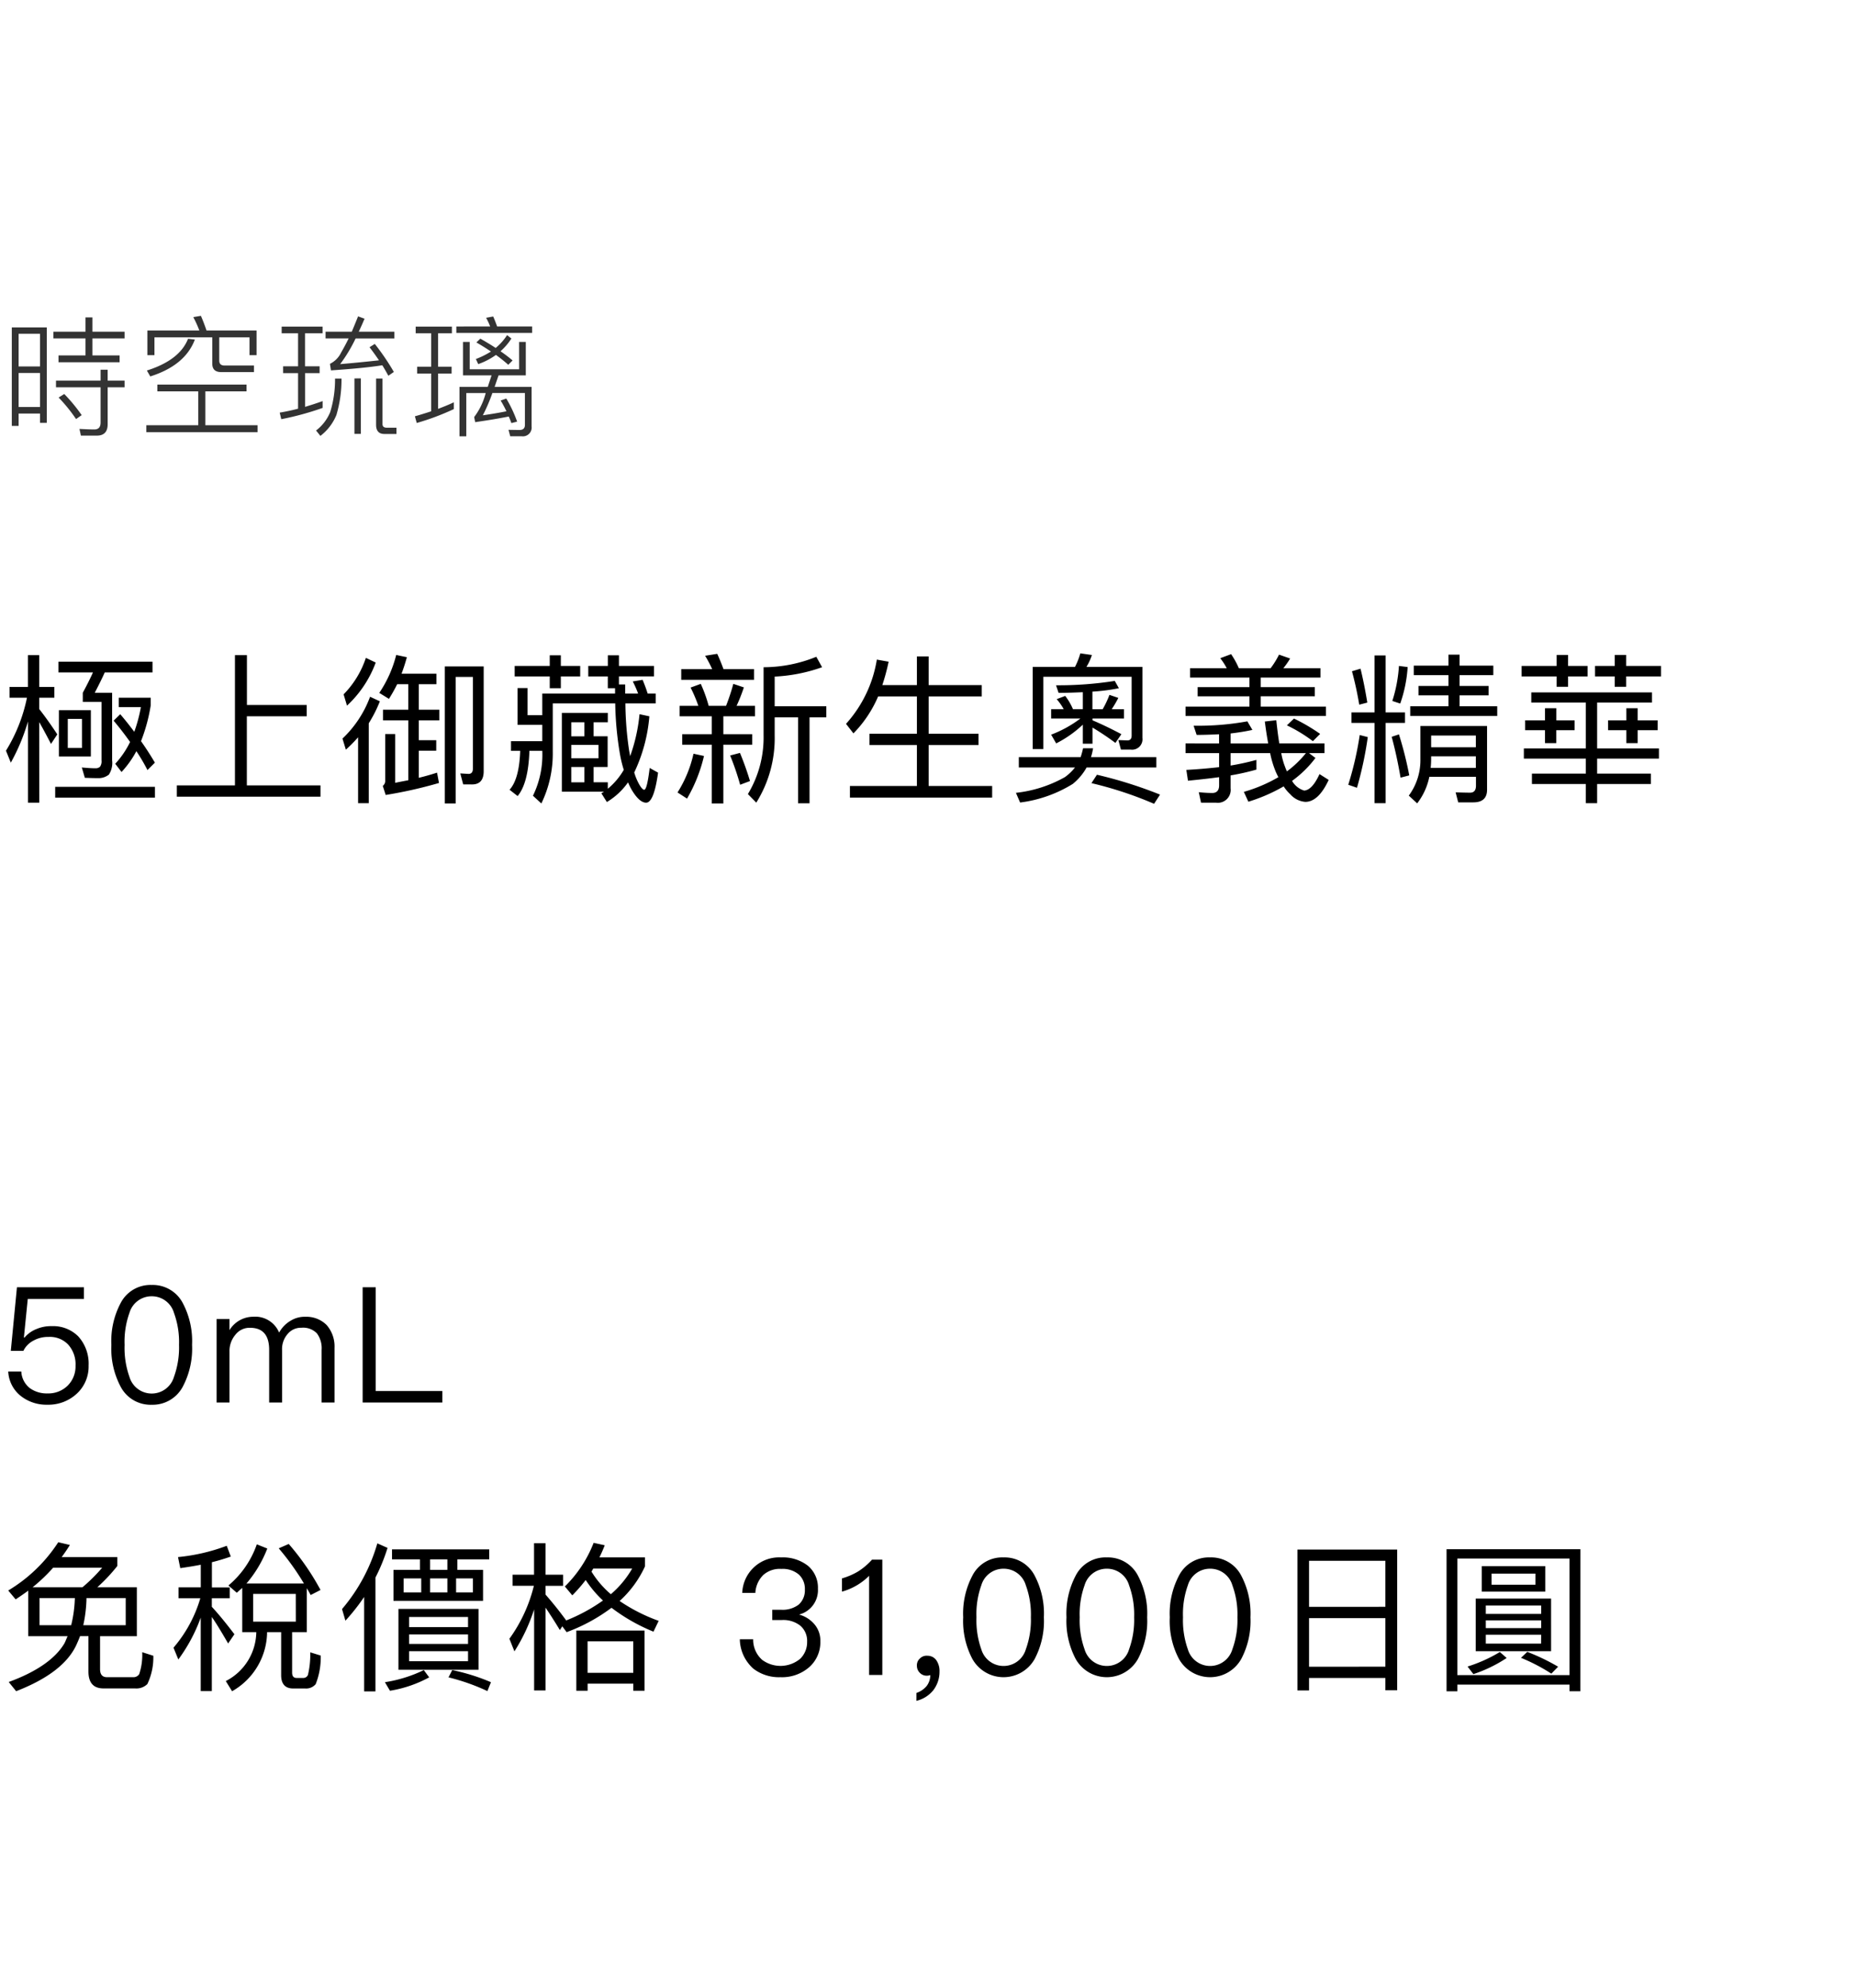
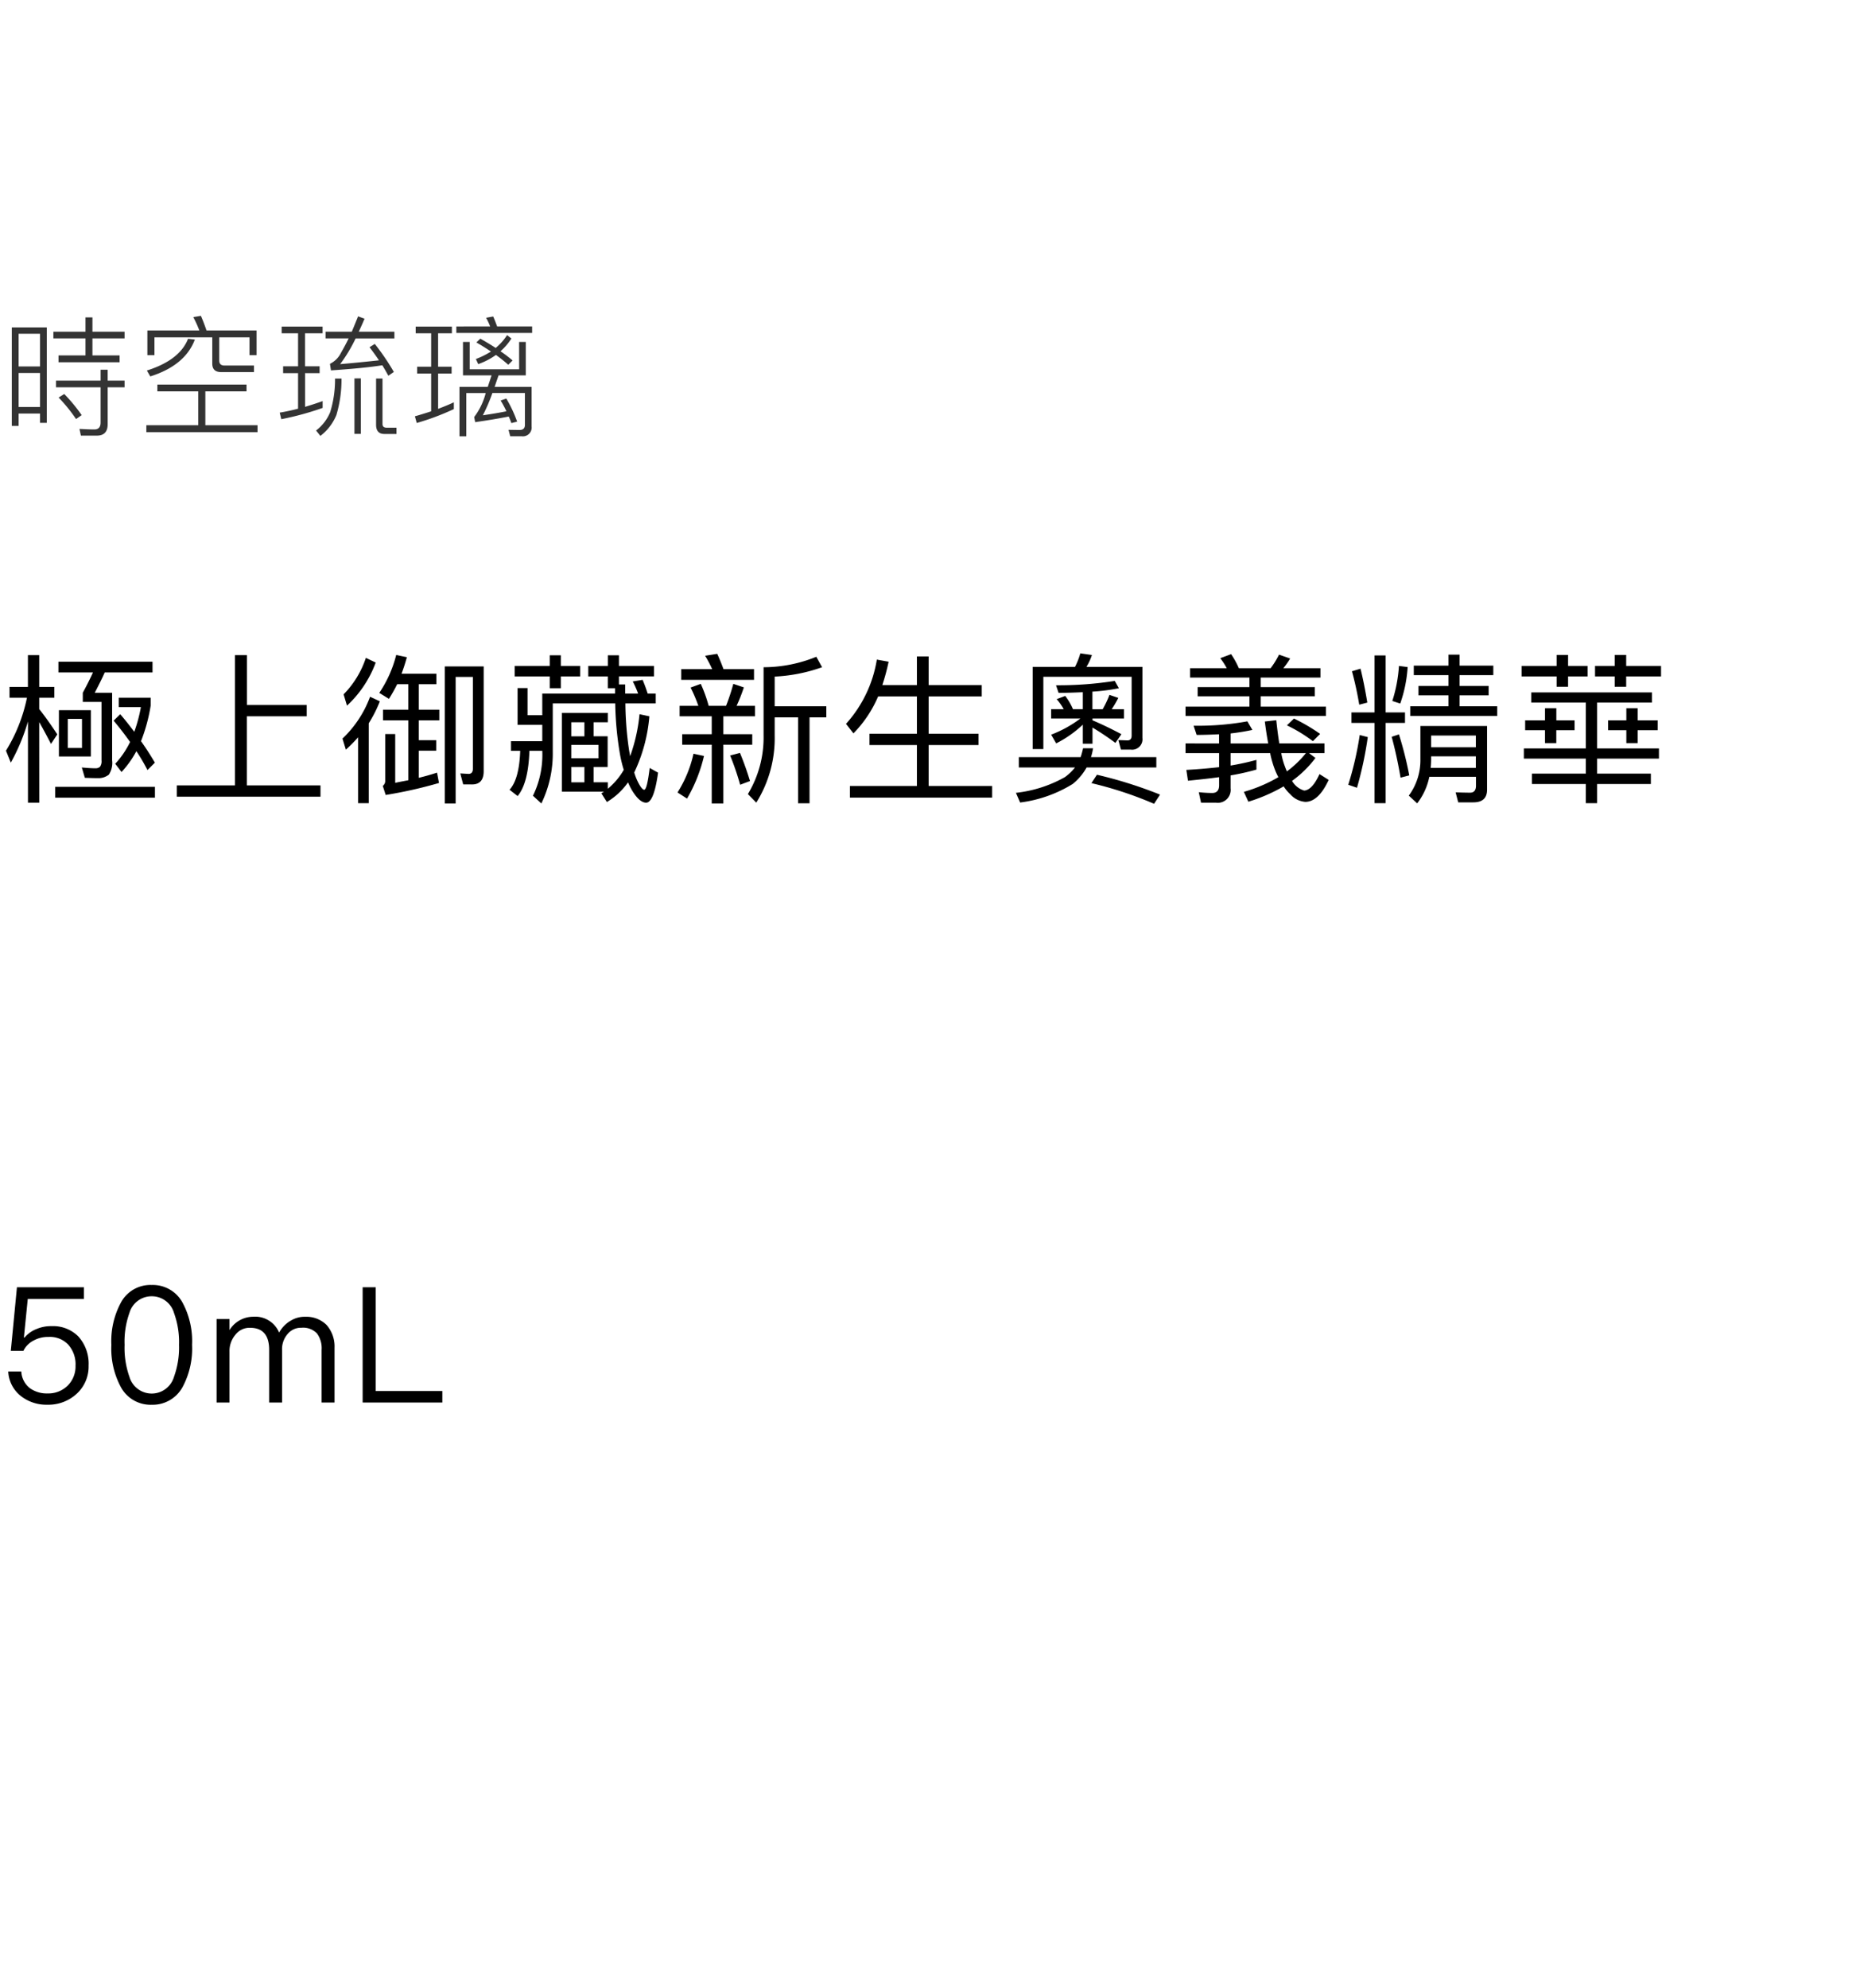
<svg xmlns="http://www.w3.org/2000/svg" width="184" height="197" viewBox="0 0 184 197">
  <g id="bs_detail_06" transform="translate(-20 -950)">
    <rect id="長方形_7715" data-name="長方形 7715" width="184" height="197" transform="translate(20 950)" fill="#fff" />
    <path id="パス_9391" data-name="パス 9391" d="M8.476,3.457V4.874H5.291v.663H8.476v1.69H5.8V7.9h6.058V7.227H9.165V5.537H12.35V4.874H9.165V3.457ZM5.551,9.723v.663h4.42v3.5c0,.442-.208.676-.611.676-.468,0-.962-.026-1.482-.052l.143.663H9.607c.7,0,1.066-.377,1.066-1.118V10.386H12.35V9.723H10.673V8.644h-.7V9.723Zm.819,1.326-.559.351A15.581,15.581,0,0,1,7.54,13.532l.559-.39A16.628,16.628,0,0,0,6.37,11.049Zm-1.729-6.6H1.17v9.763h.676V12.986H3.965v.923h.676ZM1.846,12.336V8.969H3.965v3.367Zm0-4.017V5.082H3.965V8.319ZM15.6,10.113v.676h4.056v3.354H14.508v.689H25.532v-.689H20.358V10.789H24.44v-.676ZM19.916,3.3l-.754.13a10.605,10.605,0,0,1,.6,1.326H14.612V7.2h.7V5.433h5.733v2.6c0,.559.286.845.884.845h3.25v-.65H22.269c-.364,0-.533-.169-.533-.494v-2.3h3V7.2h.7V4.757H20.475C20.293,4.224,20.111,3.743,19.916,3.3ZM18.642,5.576c-.546,1.4-1.9,2.457-4.082,3.146l.338.585q3.452-1.092,4.42-3.653Zm9.425,2.73v.676h1.482v3.523c-.585.156-1.2.286-1.82.39l.156.65a28.5,28.5,0,0,0,4.1-1.118v-.676c-.572.208-1.144.39-1.742.572V8.982h1.443V8.306H30.238V5.03H31.98V4.367H27.924V5.03h1.625V8.306Zm7.072,1.2V15h.637V9.5Zm-1.924.013a10.949,10.949,0,0,1-.481,3.328,4.4,4.4,0,0,1-1.4,1.82l.429.533a4.981,4.981,0,0,0,1.586-2.067,12.289,12.289,0,0,0,.507-3.614Zm3.939-3.432-.52.325c.338.442.65.871.936,1.3-1.2.13-2.47.26-3.848.377a14.966,14.966,0,0,0,1.534-2.548H39.1V4.874H35.568c.182-.39.377-.819.572-1.287L35.5,3.353q-.312.78-.624,1.521h-2.6v.663h2.288c-.234.494-.494.962-.754,1.417a2.376,2.376,0,0,1-1.1,1.105l.1.65C35.1,8.553,36.79,8.384,37.9,8.2c.221.351.416.7.6,1.04l.546-.377A23.484,23.484,0,0,0,37.154,6.083Zm.13,3.432V14.1c0,.6.273.91.819.91h1.2V14.39H38.35q-.429,0-.429-.351V9.515Zm7.709,2.353c-.494.234-1.014.442-1.56.65v-3.5h1.339V8.345H43.433V5.03H44.8V4.367H41.21V5.03h1.534V8.345H41.353v.676h1.391v3.744c-.52.169-1.053.338-1.612.494l.182.663a25,25,0,0,0,3.679-1.378Zm.247-7.514v.637h7.514V4.354H49.283c-.13-.364-.26-.7-.39-.988l-.7.13a6.658,6.658,0,0,1,.4.858ZM51.467,8.6h-4.9V5.888H45.9V9.2h2.834c-.13.4-.26.78-.377,1.144H45.552v4.9h.676v-4.29h1.924a6.681,6.681,0,0,1-1.144,2.379l.1.507c1.248-.182,2.353-.364,3.328-.559.091.208.182.416.26.65l.572-.143A12.9,12.9,0,0,0,50.193,11.5l-.559.195a11.8,11.8,0,0,1,.572,1.066c-.7.143-1.482.273-2.34.4a16.949,16.949,0,0,0,.949-2.21h3.224v3.159q0,.507-.546.507L50.414,14.6l.169.637h1.131a.871.871,0,0,0,.988-.975V10.347H49.036c.117-.351.247-.728.39-1.144h2.7V5.888h-.663ZM47.619,5.563l-.39.377q.78.449,1.443.9a8.012,8.012,0,0,1-1.495.741l.234.507a7.007,7.007,0,0,0,1.755-.91,14.347,14.347,0,0,1,1.222.975l.429-.429a13.076,13.076,0,0,0-1.2-.91A5.949,5.949,0,0,0,50.7,5.55l-.429-.338A5.564,5.564,0,0,1,49.14,6.486C48.672,6.174,48.165,5.875,47.619,5.563Z" transform="translate(20 978)" fill="#333" />
    <path id="パス_9386" data-name="パス 9386" d="M3.888,10.568c.336.576.72,1.3,1.168,2.16l.624-.944c-.608-.928-1.2-1.76-1.792-2.512V8.152h1.5V7.08h-1.5V3.928H2.768V7.08H.944V8.152H2.672A16.09,16.09,0,0,1,.592,13.4l.48,1.184a19.637,19.637,0,0,0,1.7-4.08v8.048h1.12ZM5.84,9.384v4.592H9.008V9.384Zm2.288,3.744H6.72v-2.88H8.128ZM5.472,16.984v1.072H15.36V16.984Zm6.448-7.2-.656.64q.888,1.056,1.632,2.112a8.857,8.857,0,0,1-1.472,2.16l.624.816a9.713,9.713,0,0,0,1.472-2.064,19.05,19.05,0,0,1,1.1,1.872l.736-.736c-.416-.7-.864-1.408-1.376-2.128a16.9,16.9,0,0,0,.96-3.536V8.152H11.776V9.08h2.192a15.165,15.165,0,0,1-.656,2.448C12.88,10.952,12.416,10.36,11.92,9.784Zm-6.128-5.2V5.64H9.216q-.36.816-1.008,2.016v.912h1.856V14.36a.929.929,0,0,1-.144.624.621.621,0,0,1-.416.16c-.416,0-.88-.032-1.392-.08l.3,1.024c.48.016.944.032,1.36.032a1.624,1.624,0,0,0,1.024-.352,2.111,2.111,0,0,0,.32-1.408v-6.7H9.392c.4-.768.736-1.44.992-2.016H15.12V4.584Zm17.5-.656V16.84h-5.76v1.12h14.24V16.84h-7.3V9.992h5.936V8.872H24.48V3.928ZM36.272,4.2a9.327,9.327,0,0,1-2.208,3.616l.336,1.12a11.028,11.028,0,0,0,2.848-4.272Zm.416,3.856A10.907,10.907,0,0,1,33.952,12.2l.336,1.1A14.727,14.727,0,0,0,35.5,12.072V18.6H36.56V10.68a13.228,13.228,0,0,0,1.1-2.176Zm2.688-1.248h1.1V9.336H37.968v1.056H40.48v5.936c-.416.08-.848.16-1.3.256V11.752h-.992v4.592a.611.611,0,0,1-.24.544l.288.9A44.215,44.215,0,0,0,43.52,16.6l-.192-1.024c-.544.176-1.152.352-1.808.512V13.4h1.728V12.36H41.52V10.392h2.032V9.336H41.52V6.808h1.744V5.768H39.808Q40.1,5,40.336,4.136L39.28,3.912a11.923,11.923,0,0,1-1.68,3.76l.96.592A15.69,15.69,0,0,0,39.376,6.808ZM46.8,16.744c.768,0,1.152-.448,1.152-1.312V5.048H44.1V18.632h1.072V6.088H46.88v9.1c0,.336-.144.512-.432.512l-.816-.048.288,1.088Zm4.512-9.552V10.84H53.76v1.616h-3.1v.96h.912c-.064,1.872-.416,3.152-1.056,3.856l.8.624c.7-.832,1.1-2.336,1.168-4.48h1.28v.08a9.235,9.235,0,0,1-.928,4.368l.832.768A11.3,11.3,0,0,0,54.8,13.5V8.712h6.192a32.721,32.721,0,0,0,.48,5.088,12.175,12.175,0,0,0,.368,1.5,6.935,6.935,0,0,1-1.584,1.872v-.64H58.848v-1.52H60.24v-3.04H58.848V10.584h1.408V9.656H55.7v7.808h4.176c-.08.048-.16.1-.256.16l.544.864a6.919,6.919,0,0,0,2.1-1.952,5.765,5.765,0,0,0,.416.832c.48.784.944,1.184,1.376,1.184.512,0,.912-.992,1.184-2.976l-.832-.464c-.176,1.44-.352,2.16-.544,2.16-.16,0-.4-.3-.688-.912a5.616,5.616,0,0,1-.3-.8,15.946,15.946,0,0,0,1.5-5.568l-.976-.208a17.012,17.012,0,0,1-.928,4.16l-.1-.544A33.2,33.2,0,0,1,62,8.712h3.008V7.736h-.8c-.16-.512-.336-.96-.5-1.36l-.976.16a10.409,10.409,0,0,1,.528,1.2h-1.28v-.9H61.36v-.8h3.472V5H61.36V3.944h-1.1V5H58.32V6.04h1.936V7.208h.72v.528H53.76V9.88H52.3V7.192ZM51.024,5V6.04H54.5V7.208h1.1V6.04h1.92V5H55.6V3.944H54.5V5Zm6.912,5.584v1.392h-1.3V10.584Zm-1.3,2.24h2.7v1.328h-2.7Zm0,2.192h1.3v1.52h-1.3ZM70.56,9.992v1.776H67.632v1.04H70.56v5.824h1.152V12.808h2.864v-1.04H71.712V9.992h3.136V8.952H73.024a16.683,16.683,0,0,0,.72-1.824L72.7,6.776a20.4,20.4,0,0,1-.72,2.176H70.256a14.055,14.055,0,0,0-.784-2.176l-1.008.368a14.274,14.274,0,0,1,.768,1.808H67.376v1.04Zm10.368-5.9A13.92,13.92,0,0,1,75.7,5.128V11.88A10.857,10.857,0,0,1,74.144,17.7l.832.848A12.026,12.026,0,0,0,76.8,11.88V10.1h2.32v8.512h1.136V10.1H81.92V9H76.8V6.056a16.368,16.368,0,0,0,4.7-.928ZM67.536,5.32V6.376h7.216V5.32H71.728c-.208-.56-.416-1.072-.624-1.52l-1.2.192a11.459,11.459,0,0,1,.7,1.328ZM68.752,13.7a12.016,12.016,0,0,1-1.584,3.84l.944.608a15.325,15.325,0,0,0,1.68-4.224Zm4.608-.08-.976.256a25.729,25.729,0,0,1,.992,2.9l.976-.368A28.641,28.641,0,0,0,73.36,13.624Zm13.7-5.6H90.9v3.7h-4.7v1.12h4.7V16.9h-6.64v1.152h14.1V16.9H92.064V12.84h4.944V11.72H92.064v-3.7h5.264V6.9H92.064V4.056H90.9V6.9H87.472a21.166,21.166,0,0,0,.624-2.32l-1.168-.208a12.461,12.461,0,0,1-3.056,6.368l.736.944A11.85,11.85,0,0,0,87.056,8.024Zm23.456-1.536a35.849,35.849,0,0,1-5.824.432l.256.752c.848,0,1.648-.032,2.4-.064v1.68h-.976a6.032,6.032,0,0,0-.768-1.312l-.848.32a5.9,5.9,0,0,1,.7.992h-1.248v.928h2.9a11.683,11.683,0,0,1-2.9,1.6l.5.864a11.18,11.18,0,0,0,2.64-1.856v1.888h.96v-1.6a26.6,26.6,0,0,1,2.272,1.52l.592-.864c-.96-.512-1.92-.976-2.864-1.376v-.176h3.12V9.288h-1.216a10.35,10.35,0,0,0,.656-1.12l-.88-.3a9.715,9.715,0,0,1-.672,1.424H108.3V7.544a18.5,18.5,0,0,0,2.624-.336ZM107.1,3.752a6.9,6.9,0,0,1-.528,1.344h-4.192V13.24h1.056V6.072h8.752V11.9c0,.32-.144.48-.416.48l-.9-.032.256.944h.96a1.03,1.03,0,0,0,1.168-1.152V5.1h-5.552a5.3,5.3,0,0,0,.544-1.184Zm.272,9.408a7.912,7.912,0,0,1-.24.88h-6.128v1.024h5.568a4.82,4.82,0,0,1-1.008.96,12.687,12.687,0,0,1-4.848,1.552l.416.96a12.977,12.977,0,0,0,5.216-1.84,5.587,5.587,0,0,0,1.376-1.632h6.912V14.04h-6.48a5.418,5.418,0,0,0,.208-.88Zm1.376,2.624-.544.832a37.113,37.113,0,0,1,6.208,2.048l.592-.912A42.969,42.969,0,0,0,108.752,15.784Zm9.232-10.56v.928h5.888V7.1h-5.136v.912h5.136V9.032h-6.336V9.96h13.92V9.032h-6.464V8.008h5.36V7.1h-5.36V6.152h5.92V5.224h-3.68a7.284,7.284,0,0,0,.672-.96l-1.1-.384a8.207,8.207,0,0,1-.832,1.344h-3.152a7.992,7.992,0,0,0-.768-1.392l-1.072.4a7.013,7.013,0,0,1,.64.992Zm-.448,7.456v.96h3.328v1.392c-.992.112-2.064.208-3.248.272l.16,1.072c1.12-.112,2.16-.224,3.088-.352v.816c0,.5-.24.752-.688.752a13.1,13.1,0,0,1-1.328-.08l.224,1.04h1.472A1.279,1.279,0,0,0,122,17.128v-1.28a23.29,23.29,0,0,0,2.56-.576v-.96a25,25,0,0,1-2.56.56V13.64h3.92a9.625,9.625,0,0,0,.56,1.856c.08.176.16.352.256.528a14.9,14.9,0,0,1-3.424,1.456l.448.976a16.654,16.654,0,0,0,3.5-1.52,3.966,3.966,0,0,0,.656.784,2.218,2.218,0,0,0,1.488.752c.88,0,1.648-.736,2.32-2.176l-.912-.576c-.48,1.056-.992,1.6-1.52,1.632a2.073,2.073,0,0,1-1.2-.96,10.778,10.778,0,0,0,2.32-2.272l-.64-.48h1.536v-.96h-4.48c-.112-.672-.208-1.44-.3-2.3l-1.136.128c.1.784.208,1.5.336,2.176H122v-.992a21.793,21.793,0,0,0,2.16-.352l-.5-.848a27.279,27.279,0,0,1-5.328.432l.3.912c.8,0,1.536-.032,2.224-.064v.912Zm10.048,2.768c-.1-.208-.176-.432-.272-.688a7.55,7.55,0,0,1-.288-1.12h2.448A10.172,10.172,0,0,1,127.584,15.448Zm.7-5.232-.7.672a15.01,15.01,0,0,1,2.576,1.568l.72-.72A18.535,18.535,0,0,0,128.288,10.216Zm5.7-.608v1.04h2.288V18.6h1.1V10.648h1.92V9.608h-1.92V3.96h-1.1V9.608Zm7.9,4.352h4.432V15.1h-4.48a8.267,8.267,0,0,0,.048-.912Zm4.432-.9h-4.432V11.9h4.432ZM141.7,15.992h4.624v.88c0,.448-.192.688-.576.688-.448,0-.928-.016-1.44-.032l.256.992h1.5c.9,0,1.36-.416,1.36-1.248v-6.32h-6.608v3.3a5.9,5.9,0,0,1-1.152,3.6l.832.768A6.386,6.386,0,0,0,141.7,15.992Zm-6.9-4.144a32.086,32.086,0,0,1-1.136,4.928l.864.3a36.918,36.918,0,0,0,1.072-5.024Zm3.888-.064-.72.24c.352,1.3.64,2.64.88,4.048l.864-.224A35.7,35.7,0,0,0,138.688,11.784ZM134.88,5.272l-.848.256a33.545,33.545,0,0,1,.72,3.312l.8-.208Q135.24,6.736,134.88,5.272ZM138.688,5a14.253,14.253,0,0,1-.656,3.472l.784.256a13.4,13.4,0,0,0,.736-3.616Zm1.472-.032v.944h3.44V6.984h-2.976v.928H143.6V9h-3.792v.96h8.624V9H144.7V7.912h2.88V6.984H144.7V5.912h3.344V4.968H144.7V3.88h-1.1V4.968Zm11.648,2.656V8.632h5.408v4.544h-6.144v1.008h6.144v1.488h-5.344V16.7h5.344v1.9h1.12V16.7h5.328V15.672h-5.328V14.184h6.128V13.176h-6.128V8.632h5.44V7.624Zm1.36,1.568v1.2H151.2v.976h1.968v1.28h1.12v-1.28H156.1v-.976h-1.808v-1.2Zm8.064,0v1.2h-1.808v.976h1.808v1.28h1.12v-1.28h1.984v-.976h-1.984v-1.2ZM150.848,5V6.04h3.472V7.064h1.136V6.04h1.936V5h-1.936V3.912H154.32V5Zm9.232-1.088V5h-1.952V6.04h1.952V7.064h1.136V6.04h3.456V5h-3.456V3.912Z" transform="translate(20 1011)" />
    <path id="パス_9379" data-name="パス 9379" d="M1.68,5.576l-.608,6.3H2.32a2.266,2.266,0,0,1,1.024-1.024A2.928,2.928,0,0,1,4.8,10.5a2.5,2.5,0,0,1,1.952.752,2.92,2.92,0,0,1,.736,2.112A2.677,2.677,0,0,1,6.7,15.336,2.727,2.727,0,0,1,4.72,16.1a2.855,2.855,0,0,1-1.744-.512,2.222,2.222,0,0,1-.864-1.664H.816a3.286,3.286,0,0,0,1.312,2.48,4.1,4.1,0,0,0,2.576.816,4.137,4.137,0,0,0,2.848-1.04,3.649,3.649,0,0,0,1.232-2.832,4.021,4.021,0,0,0-1.024-2.9A3.519,3.519,0,0,0,5.12,9.432,3.631,3.631,0,0,0,3.664,9.7a2.97,2.97,0,0,0-1.232.864H2.368l.384-3.824H8.32V5.576Zm13.36-.224A3.317,3.317,0,0,0,11.952,7.16a8.055,8.055,0,0,0-.912,4.128,8.055,8.055,0,0,0,.912,4.128,3.345,3.345,0,0,0,3.088,1.808,3.378,3.378,0,0,0,3.088-1.808,8.055,8.055,0,0,0,.912-4.128,8.055,8.055,0,0,0-.912-4.128A3.35,3.35,0,0,0,15.04,5.352Zm0,1.12A2.284,2.284,0,0,1,17.248,8.12a8.411,8.411,0,0,1,.5,3.168,8.528,8.528,0,0,1-.5,3.168,2.3,2.3,0,0,1-4.416,0,8.565,8.565,0,0,1-.48-3.168,8.45,8.45,0,0,1,.48-3.168A2.284,2.284,0,0,1,15.04,6.472ZM25.088,8.5a2.759,2.759,0,0,0-2.336,1.328v-1.1h-1.28V17h1.28V11.96a2.477,2.477,0,0,1,.576-1.664,1.766,1.766,0,0,1,1.456-.7c1.264,0,1.9.72,1.9,2.192V17h1.28V11.816a2.261,2.261,0,0,1,.56-1.616,1.7,1.7,0,0,1,1.36-.608,1.884,1.884,0,0,1,1.536.56,2.453,2.453,0,0,1,.464,1.632V17h1.28V11.576a3.222,3.222,0,0,0-.784-2.256,2.821,2.821,0,0,0-2.1-.816,2.633,2.633,0,0,0-1.456.384,3.042,3.042,0,0,0-1.152,1.184A2.567,2.567,0,0,0,25.088,8.5ZM35.952,5.576V17h7.9V15.864H37.248V5.576Z" transform="translate(20 1072)" />
-     <path id="パス_9374" data-name="パス 9374" d="M2.8,8.648V13.16H6.7c-.1.224-.192.464-.3.688C5.5,15.384,3.648,16.68.864,17.7l.736.912c3.1-1.2,5.1-2.72,5.968-4.576.128-.288.256-.576.368-.88h.832v3.5q0,1.68,1.488,1.68h3.136a1.541,1.541,0,0,0,1.216-.432A6.1,6.1,0,0,0,15.2,15.1l-1.1-.352a6.061,6.061,0,0,1-.3,2.176.677.677,0,0,1-.608.3H10.608c-.464,0-.688-.272-.688-.8V13.16h3.648V8.312H9.648A17.093,17.093,0,0,0,11.632,6.2V5.32H6.112q.432-.576.816-1.2L5.776,3.848A15.235,15.235,0,0,1,.816,8.632l.736.88Q2.176,9.1,2.8,8.648Zm5.376-.336H3.232A16.612,16.612,0,0,0,5.264,6.376h4.864A17.1,17.1,0,0,1,8.176,8.312Zm4.288,3.76H8.256a13.751,13.751,0,0,0,.32-2.688h3.888Zm-5.408,0H3.92V9.384h3.5A12.533,12.533,0,0,1,7.056,12.072Zm16.96-3.7V12.76h1.392a5.536,5.536,0,0,1-3.024,4.848l.624,1.008A6.816,6.816,0,0,0,26.48,12.76h1.392v4.256c0,.88.4,1.328,1.2,1.328h1.2a1.23,1.23,0,0,0,1.024-.432,7.182,7.182,0,0,0,.5-2.832l-1.04-.32A8.615,8.615,0,0,1,30.528,17a.488.488,0,0,1-.464.3h-.656c-.3,0-.448-.176-.448-.528V12.76h1.456V8.408q.192.312.384.672l.976-.5a24.827,24.827,0,0,0-3.152-4.56l-.992.432a25.19,25.19,0,0,1,2.5,3.488h-5.7A11.953,11.953,0,0,0,26.5,4.472l-1.04-.416a9.31,9.31,0,0,1-2.816,4.08l.832.72C23.648,8.7,23.824,8.536,24.016,8.376Zm5.312,3.344H25.1V8.968h4.224Zm-11.456-5.3c.7-.1,1.376-.208,2.032-.336v2.24H17.7V9.4h2.16A13.274,13.274,0,0,1,17.2,14.3l.48,1.168A16.363,16.363,0,0,0,19.9,11.32V18.6h1.1V11.256c.448.64.976,1.52,1.616,2.624l.624-.912c-.768-1.008-1.5-1.92-2.24-2.72V9.4h1.776V8.328H21.008v-2.5c.656-.16,1.28-.352,1.872-.56L22.48,4.2a18.81,18.81,0,0,1-4.832,1.12ZM37.408,3.96a17.485,17.485,0,0,1-3.5,6.512l.336,1.152A20.329,20.329,0,0,0,36.1,9.272v9.36h1.12V7.352a18.3,18.3,0,0,0,1.2-2.944Zm1.456.592v.992h2.768v1.04H39.008V9.656h8.88V6.584H45.344V5.544H48.5V4.552Zm5.488,2.032H42.64V5.544h1.712Zm2.528,2.24H45.216V7.432H46.88Zm-2.528,0H42.64V7.432h1.712Zm-2.592,0H40.016V7.432H41.76ZM39.5,10.456v6.032H47.44V10.456Zm6.9,5.184H40.56v-.992H46.4Zm-5.84-1.712v-.944H46.4v.944Zm0-1.664V11.256H46.4v1.008Zm4.272,4.256-.368.72A20.842,20.842,0,0,1,48.32,18.6l.352-.88A19.815,19.815,0,0,0,44.832,16.52Zm-2.816,0a13.577,13.577,0,0,1-3.856,1.2l.5.848a12.247,12.247,0,0,0,3.888-1.328ZM54.08,10.328c.384.56.864,1.3,1.424,2.224l.24-.368.432.576a17.443,17.443,0,0,0,4.448-2.416,18.109,18.109,0,0,0,4.16,2.368L65.3,11.64a17.163,17.163,0,0,1-3.872-1.968,10.583,10.583,0,0,0,2.512-3.424v-.9H59.424q.288-.576.528-1.2l-1.1-.24A12.327,12.327,0,0,1,56,8.232l.736.88a15.311,15.311,0,0,0,1.328-1.52,11,11,0,0,0,1.712,2.032,17.169,17.169,0,0,1-3.664,1.984l.016-.016c-.688-.944-1.376-1.792-2.048-2.56V8.168h1.744v-1.1H54.08V3.944H52.944v3.12H50.816v1.1h2.112A15.049,15.049,0,0,1,50.5,13.416l.5,1.248a18.08,18.08,0,0,0,1.952-4.16v8.032H54.08ZM63.9,12.6H57.136v5.968h1.12v-.7h4.528v.7H63.9Zm-5.648,4.192v-3.12h4.528v3.12ZM60.56,9a9.343,9.343,0,0,1-1.92-2.24c.064-.1.112-.208.176-.3h3.856A9.834,9.834,0,0,1,60.56,9ZM77.44,5.352a3.66,3.66,0,0,0-3.856,3.52h1.3A2.7,2.7,0,0,1,75.664,7.1a2.461,2.461,0,0,1,1.792-.608,2.487,2.487,0,0,1,1.744.56,1.926,1.926,0,0,1,.592,1.488,1.882,1.882,0,0,1-.608,1.488,2.637,2.637,0,0,1-1.744.512h-.88V11.56h.928a2.738,2.738,0,0,1,1.856.56,1.987,1.987,0,0,1,.672,1.6,2.293,2.293,0,0,1-.688,1.68,3.057,3.057,0,0,1-3.76.112,2.65,2.65,0,0,1-.9-2.048H73.344a3.98,3.98,0,0,0,1.36,2.928,4.149,4.149,0,0,0,2.656.832,4.1,4.1,0,0,0,2.88-1.008,3.29,3.29,0,0,0,1.088-2.544,2.491,2.491,0,0,0-.576-1.68,3.011,3.011,0,0,0-1.536-.976,2.494,2.494,0,0,0,1.872-2.56A2.832,2.832,0,0,0,80.1,6.184,4.029,4.029,0,0,0,77.44,5.352Zm9.008.224a6.625,6.625,0,0,1-1.376,1.168,6.8,6.8,0,0,1-1.6.688V8.744A6.112,6.112,0,0,0,86.16,7.176V17h1.312V5.576Zm5.488,9.52a.932.932,0,0,0-.736.272.888.888,0,0,0-.3.72.966.966,0,0,0,.288.7.93.93,0,0,0,.688.288.919.919,0,0,0,.352-.064,1.791,1.791,0,0,1-.352,1.072,2.227,2.227,0,0,1-1.024.7v.784a3.071,3.071,0,0,0,1.664-1.04,3,3,0,0,0,.624-1.872,1.859,1.859,0,0,0-.32-1.12A1.049,1.049,0,0,0,91.936,15.1Zm7.552-9.744A3.317,3.317,0,0,0,96.4,7.16a8.055,8.055,0,0,0-.912,4.128,8.055,8.055,0,0,0,.912,4.128,3.541,3.541,0,0,0,6.176,0,8.055,8.055,0,0,0,.912-4.128,8.055,8.055,0,0,0-.912-4.128A3.35,3.35,0,0,0,99.488,5.352Zm0,1.12A2.284,2.284,0,0,1,101.7,8.12a8.411,8.411,0,0,1,.5,3.168,8.528,8.528,0,0,1-.5,3.168,2.3,2.3,0,0,1-4.416,0,8.565,8.565,0,0,1-.48-3.168,8.45,8.45,0,0,1,.48-3.168A2.284,2.284,0,0,1,99.488,6.472Zm10.24-1.12A3.317,3.317,0,0,0,106.64,7.16a8.055,8.055,0,0,0-.912,4.128,8.055,8.055,0,0,0,.912,4.128,3.541,3.541,0,0,0,6.176,0,8.055,8.055,0,0,0,.912-4.128,8.055,8.055,0,0,0-.912-4.128A3.35,3.35,0,0,0,109.728,5.352Zm0,1.12a2.284,2.284,0,0,1,2.208,1.648,8.411,8.411,0,0,1,.5,3.168,8.528,8.528,0,0,1-.5,3.168,2.3,2.3,0,0,1-4.416,0,8.565,8.565,0,0,1-.48-3.168,8.45,8.45,0,0,1,.48-3.168A2.284,2.284,0,0,1,109.728,6.472Zm10.24-1.12A3.317,3.317,0,0,0,116.88,7.16a8.055,8.055,0,0,0-.912,4.128,8.055,8.055,0,0,0,.912,4.128,3.541,3.541,0,0,0,6.176,0,8.055,8.055,0,0,0,.912-4.128,8.055,8.055,0,0,0-.912-4.128A3.35,3.35,0,0,0,119.968,5.352Zm0,1.12a2.284,2.284,0,0,1,2.208,1.648,8.411,8.411,0,0,1,.5,3.168,8.528,8.528,0,0,1-.5,3.168,2.3,2.3,0,0,1-4.416,0,8.565,8.565,0,0,1-.48-3.168,8.45,8.45,0,0,1,.48-3.168A2.284,2.284,0,0,1,119.968,6.472Zm18.544-1.9h-9.888V18.536h1.152V17.3h7.568V18.52h1.168Zm-8.736,11.616V11.368h7.568v4.816Zm0-5.936V5.688h7.568v4.56Zm26.9-5.712H143.408v14.08h1.072V17.96H155.6v.656h1.072ZM144.48,17.016V5.464H155.6V17.016Zm2.416-10.8V8.744h6.3V6.216Zm5.328,1.84h-4.352v-1.1h4.352ZM146.3,9.432v5.216h7.472V9.432Zm6.48,4.464H147.3v-.88h5.488ZM147.3,12.36v-.768h5.488v.768Zm0-1.408V10.12h5.488v.832Zm1.392,3.776a14.6,14.6,0,0,1-3.2,1.44l.576.752a13.75,13.75,0,0,0,3.3-1.6Zm2.72-.016-.624.592a18.173,18.173,0,0,1,3.008,1.568l.672-.688A21.1,21.1,0,0,0,151.408,14.712Z" transform="translate(20 1099)" />
  </g>
</svg>